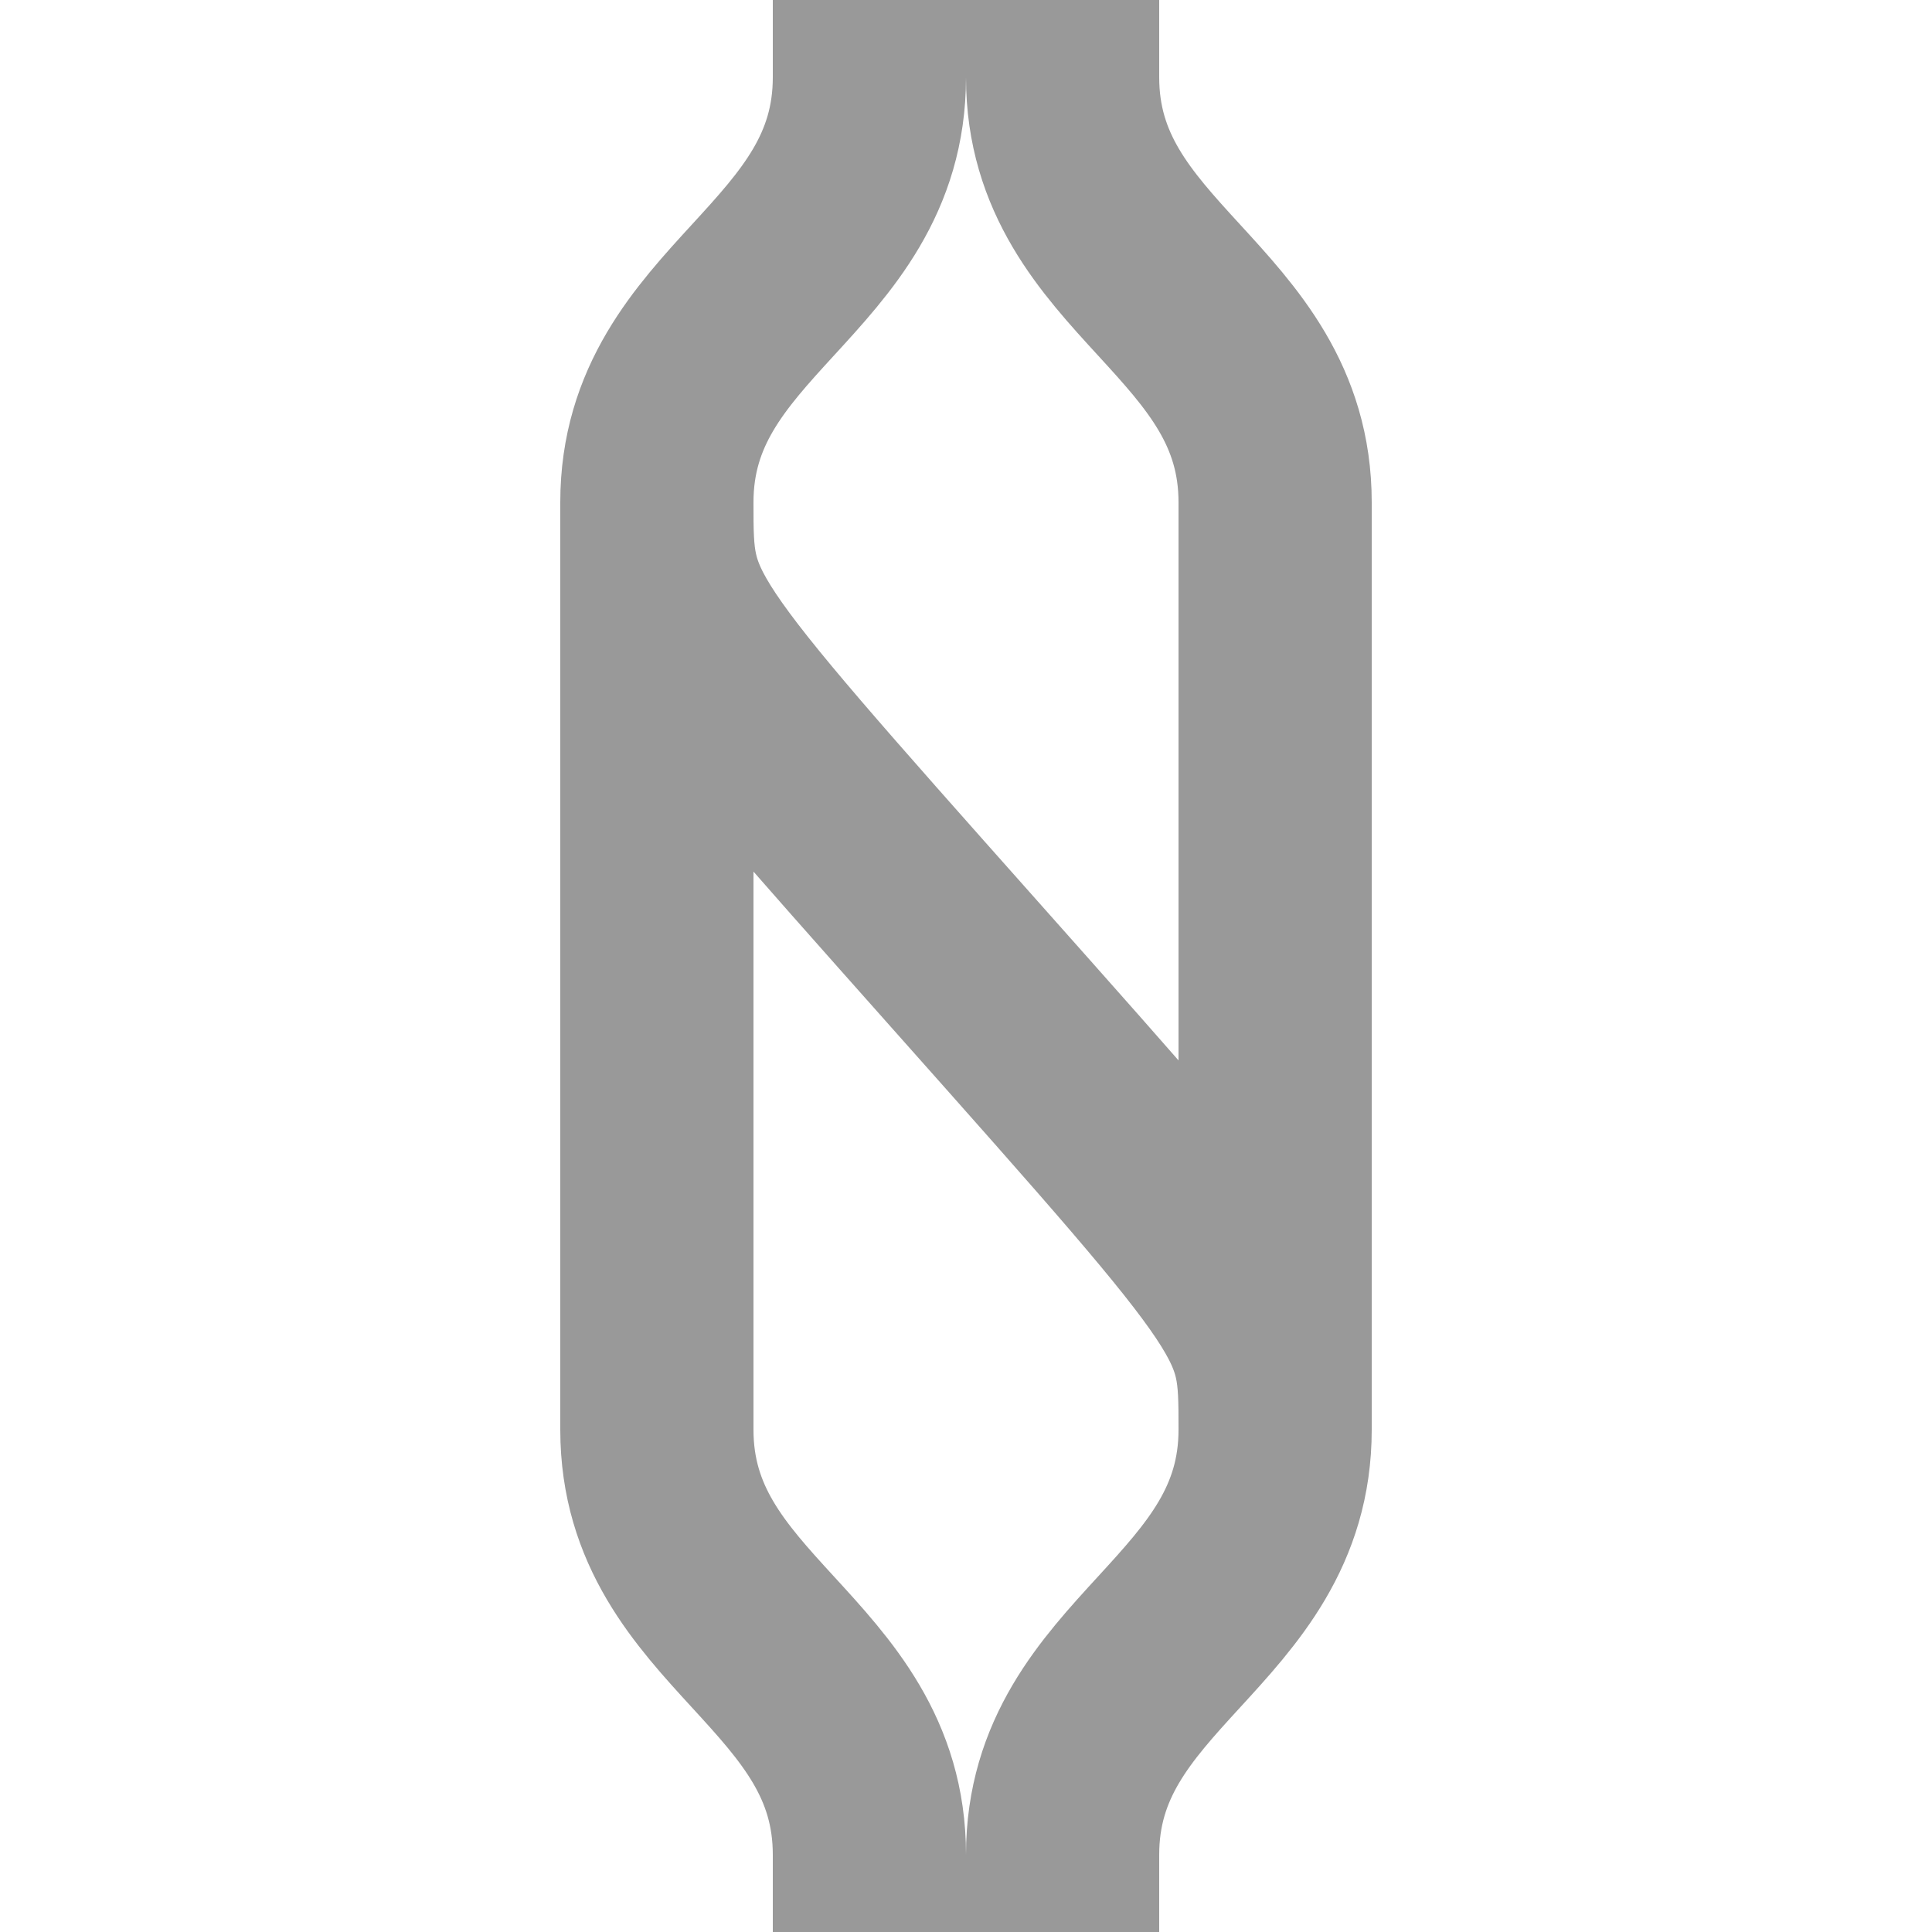
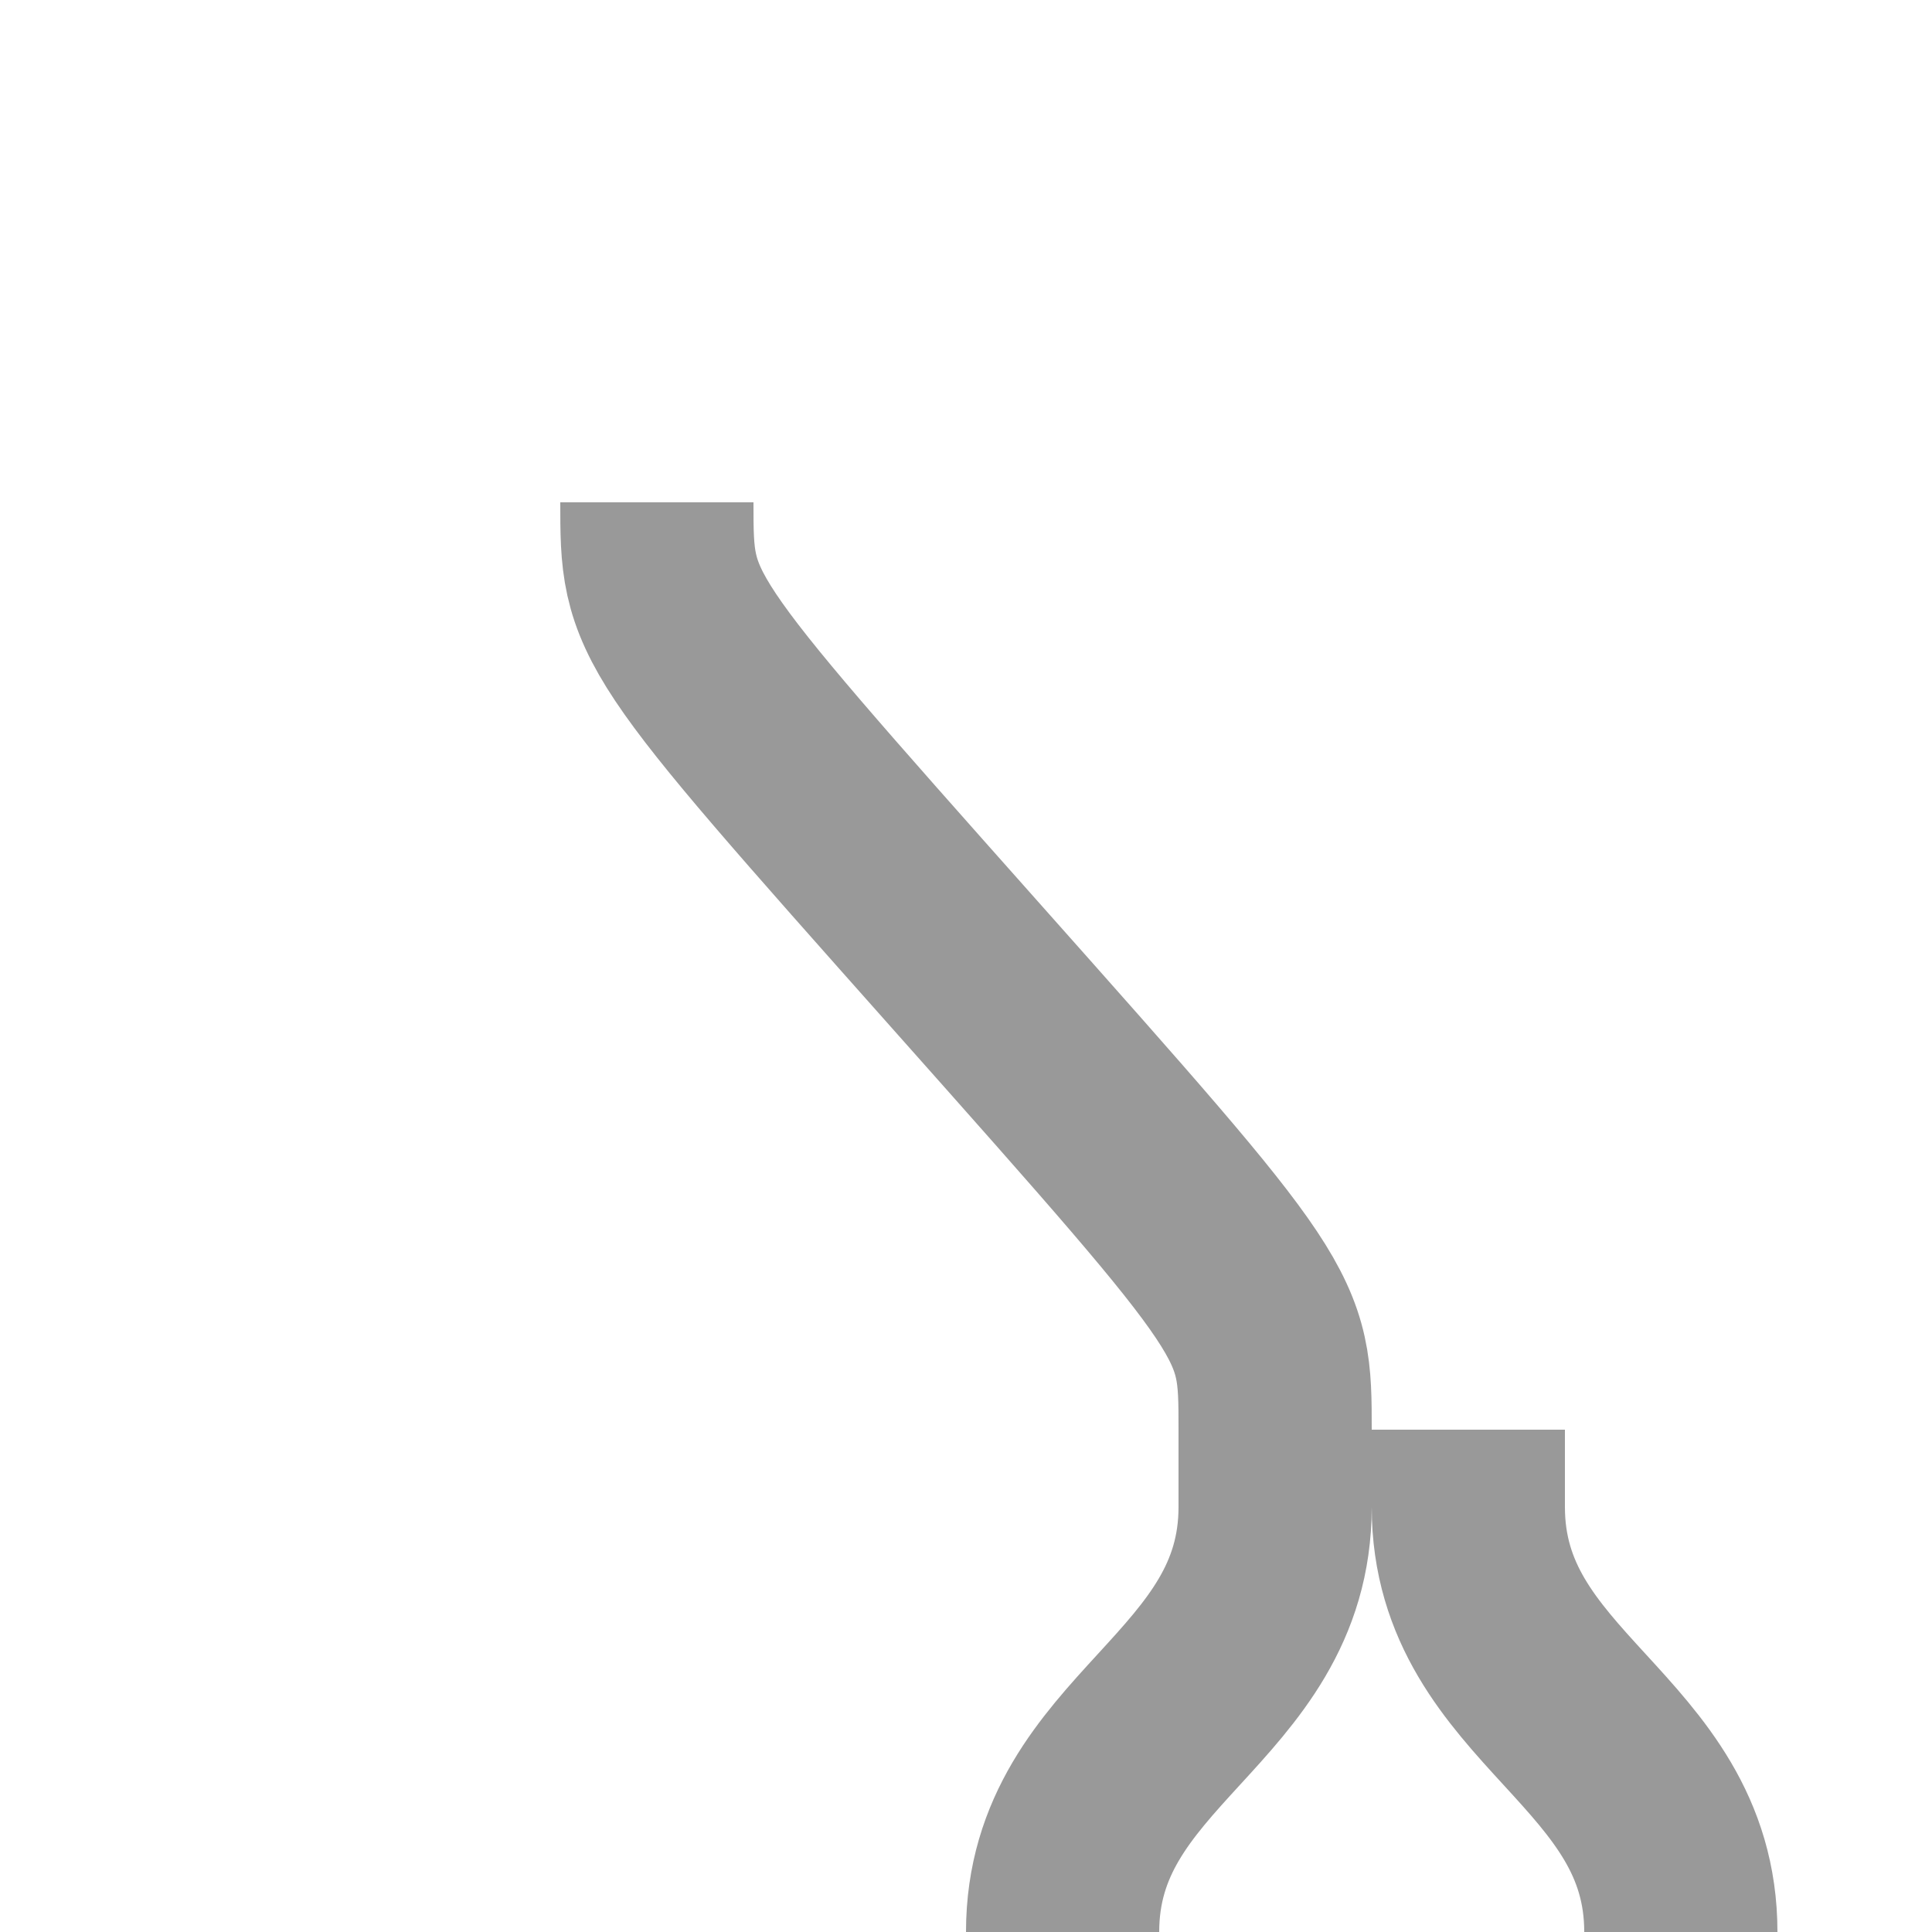
<svg xmlns="http://www.w3.org/2000/svg" width="500" height="500">
  <title>ÜSTl grey</title>
-   <path stroke="#999999" d="m 170,130 c 0,30 0,30 80,120 80,90 80,90 80,120 M 225,0 l 0,20 c 0,50 -55,60 -55,110 l 0,240 c 0,50 55,60 55,110 l 0,20 m 50,-500 0,20 c 0,50 55,60 55,110 l 0,240 c 0,50 -55,60 -55,110 l 0,20t" stroke-width="50" fill="none" />
+   <path stroke="#999999" d="m 170,130 c 0,30 0,30 80,120 80,90 80,90 80,120 l 0,20 c 0,50 -55,60 -55,110 l 0,240 c 0,50 55,60 55,110 l 0,20 m 50,-500 0,20 c 0,50 55,60 55,110 l 0,240 c 0,50 -55,60 -55,110 l 0,20t" stroke-width="50" fill="none" />
</svg>